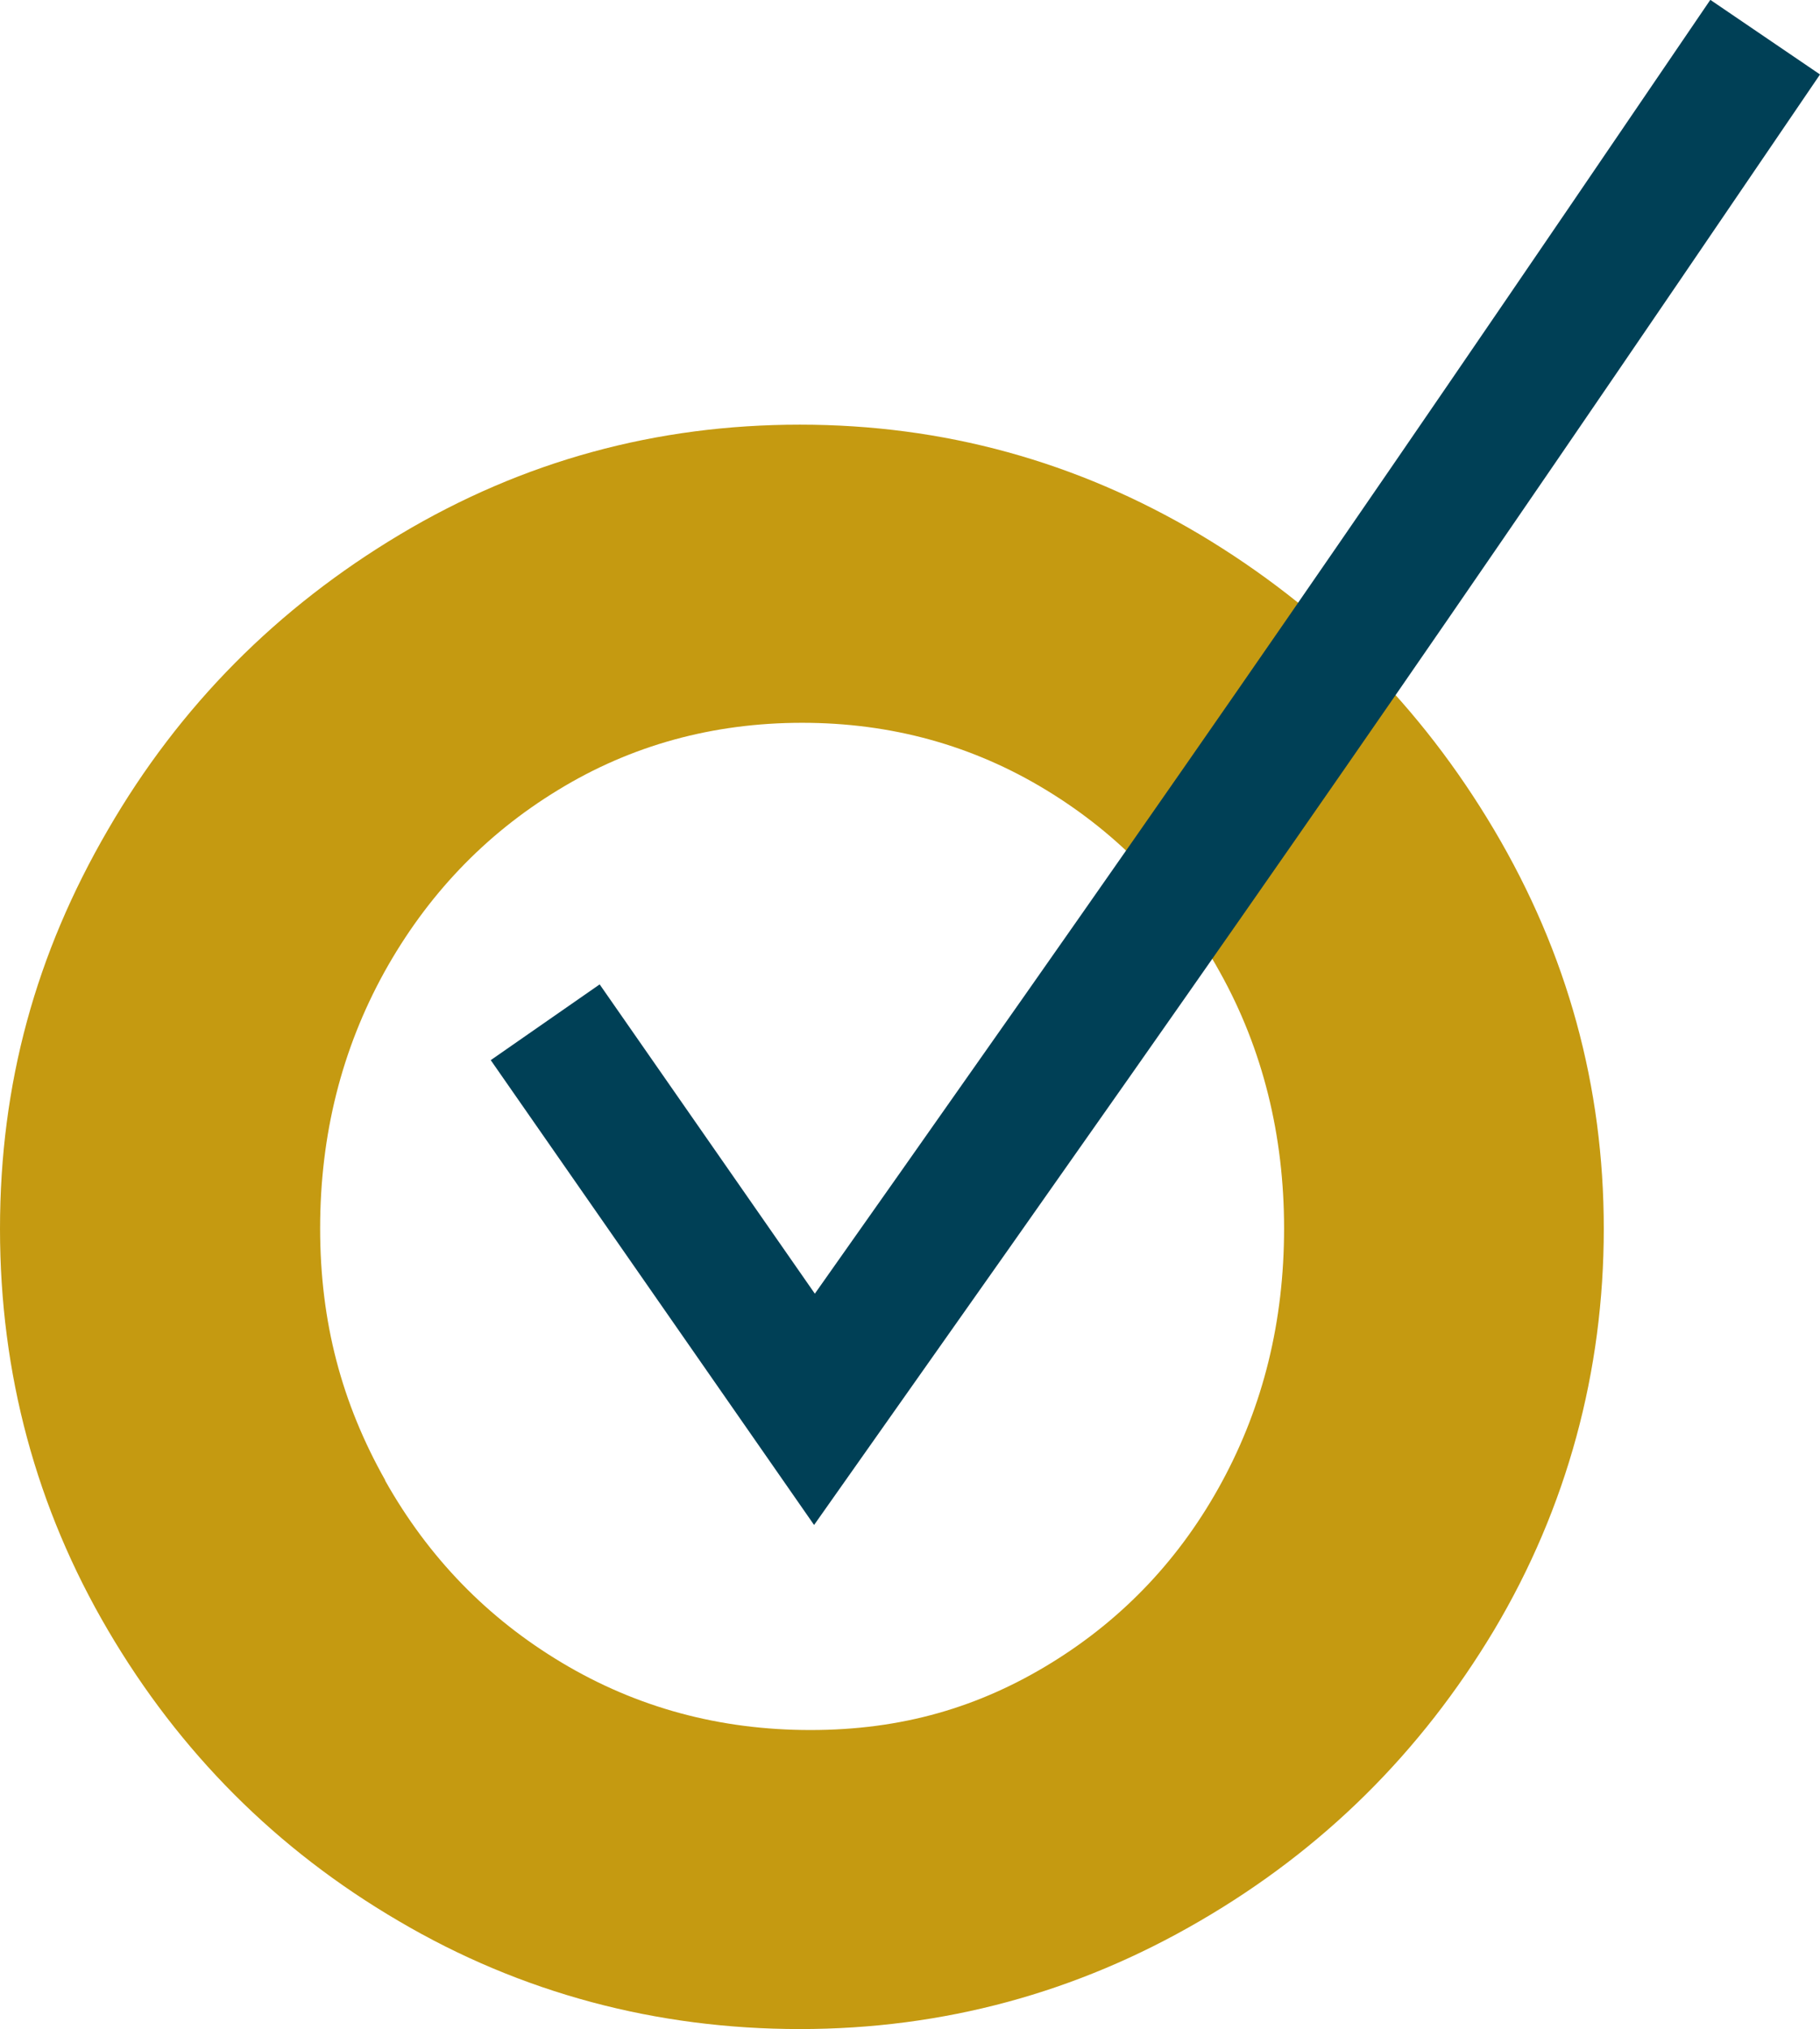
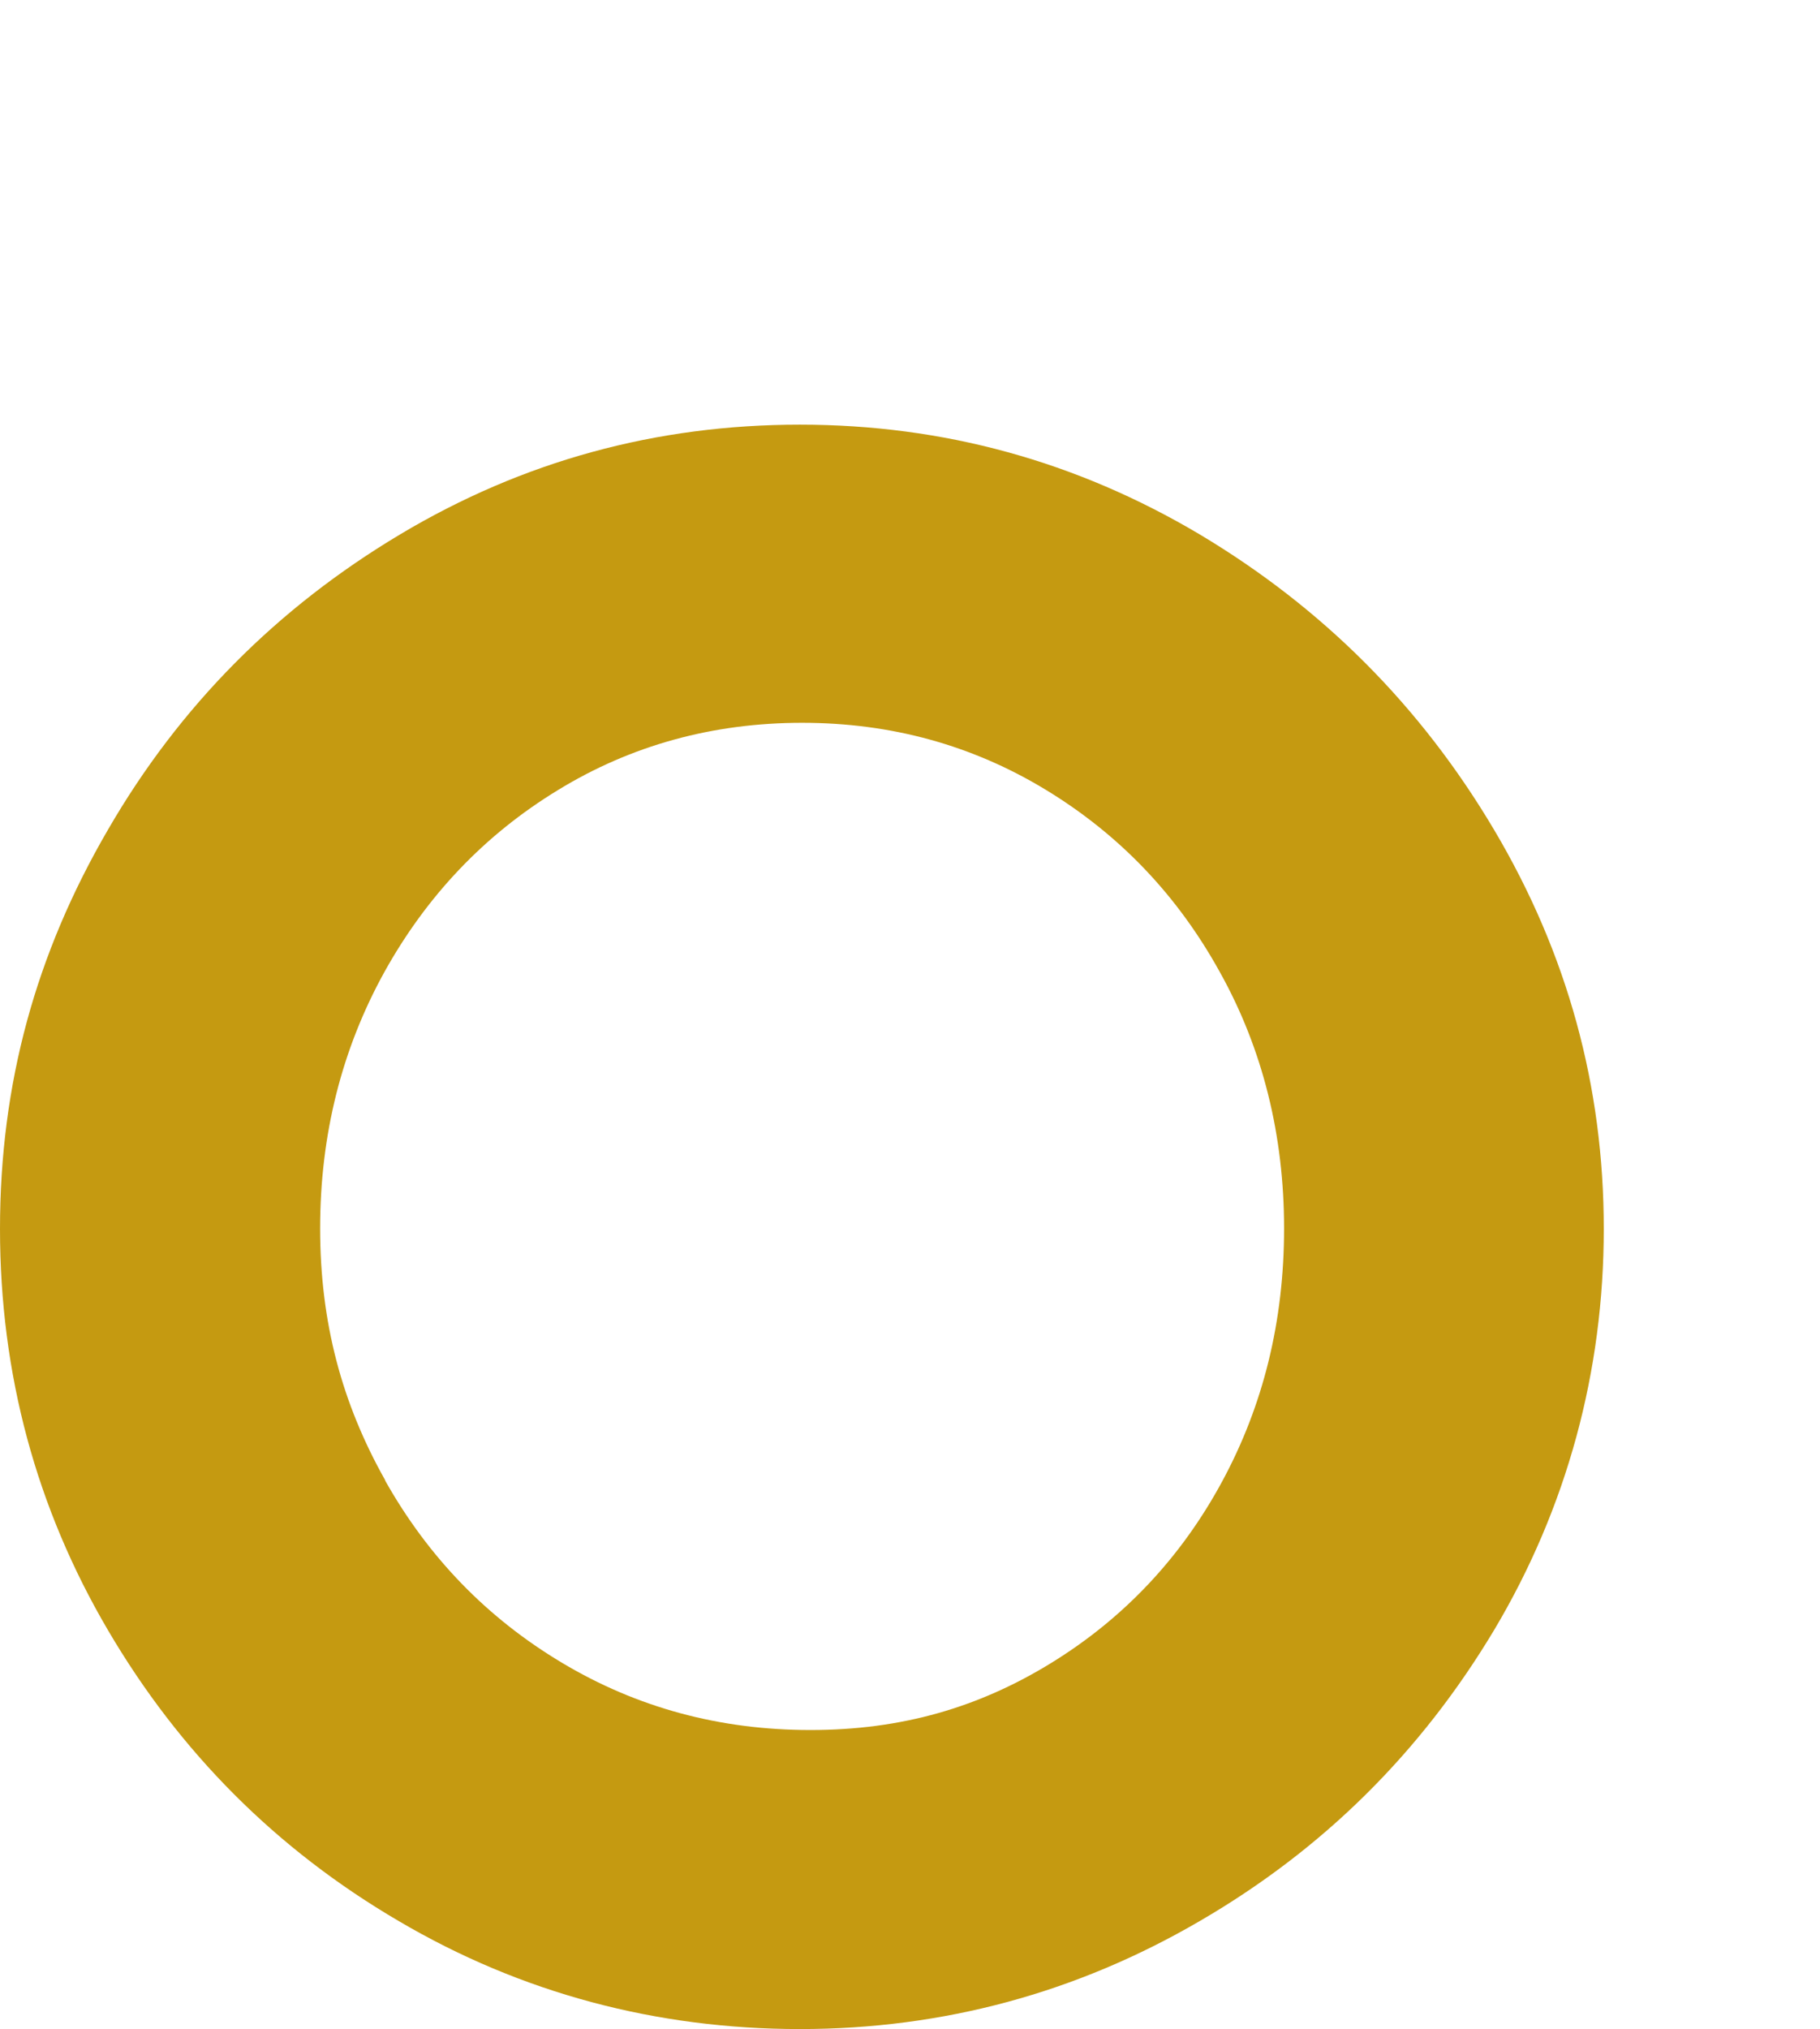
<svg xmlns="http://www.w3.org/2000/svg" id="Vrstva_2" viewBox="0 0 41.16 45.87">
  <defs>
    <style>.cls-1{fill:none;stroke:#004056;stroke-miterlimit:10;stroke-width:3px;}.cls-2{fill:#c59a11;stroke-width:0px;}</style>
  </defs>
  <g id="Vrstva_1-2">
-     <path class="cls-2" d="M2.44,18.76c1.62-2.8,3.83-5.02,6.61-6.68,2.78-1.66,5.79-2.48,9.04-2.48s6.26.83,9.04,2.48c2.78,1.66,5,3.88,6.66,6.68,1.66,2.8,2.48,5.8,2.48,9.02s-.83,6.3-2.48,9.07c-1.66,2.77-3.87,4.96-6.66,6.58-2.78,1.62-5.8,2.44-9.04,2.44s-6.3-.81-9.07-2.44c-2.77-1.62-4.96-3.82-6.58-6.58-1.62-2.76-2.44-5.79-2.44-9.07s.81-6.22,2.44-9.02ZM8.71,33.47c.98,1.74,2.31,3.11,4,4.12,1.69,1.01,3.56,1.52,5.62,1.52s3.81-.51,5.45-1.52c1.64-1.01,2.93-2.38,3.86-4.1.93-1.72,1.4-3.62,1.4-5.72s-.48-4.05-1.45-5.79c-.96-1.74-2.27-3.11-3.93-4.12-1.66-1.01-3.5-1.52-5.52-1.52s-3.87.51-5.52,1.52c-1.66,1.01-2.97,2.39-3.93,4.12-.96,1.74-1.45,3.67-1.45,5.79s.49,3.95,1.47,5.69Z" />
-     <path class="cls-1" d="M12.33,23.11c2.03,2.92,4.06,5.83,6.09,8.75C27.58,18.88,30.78,14.28,39.92.84" />
+     <path class="cls-2" d="M2.44,18.76c1.62-2.8,3.83-5.02,6.61-6.68,2.78-1.66,5.79-2.48,9.04-2.48s6.26.83,9.04,2.48c2.78,1.66,5,3.88,6.66,6.68,1.66,2.8,2.48,5.8,2.48,9.02s-.83,6.3-2.48,9.07c-1.66,2.77-3.87,4.96-6.66,6.58-2.78,1.62-5.8,2.44-9.04,2.44s-6.3-.81-9.07-2.44c-2.77-1.62-4.96-3.82-6.58-6.58-1.62-2.76-2.44-5.79-2.44-9.07s.81-6.22,2.44-9.02ZM8.71,33.47c.98,1.74,2.31,3.11,4,4.12,1.69,1.01,3.56,1.52,5.62,1.52s3.81-.51,5.45-1.52c1.64-1.01,2.93-2.38,3.86-4.1.93-1.72,1.4-3.62,1.4-5.72s-.48-4.05-1.45-5.79c-.96-1.74-2.27-3.11-3.93-4.12-1.66-1.01-3.5-1.52-5.52-1.52s-3.87.51-5.52,1.52c-1.66,1.01-2.97,2.39-3.93,4.12-.96,1.74-1.45,3.67-1.45,5.79s.49,3.95,1.47,5.69" />
  </g>
</svg>